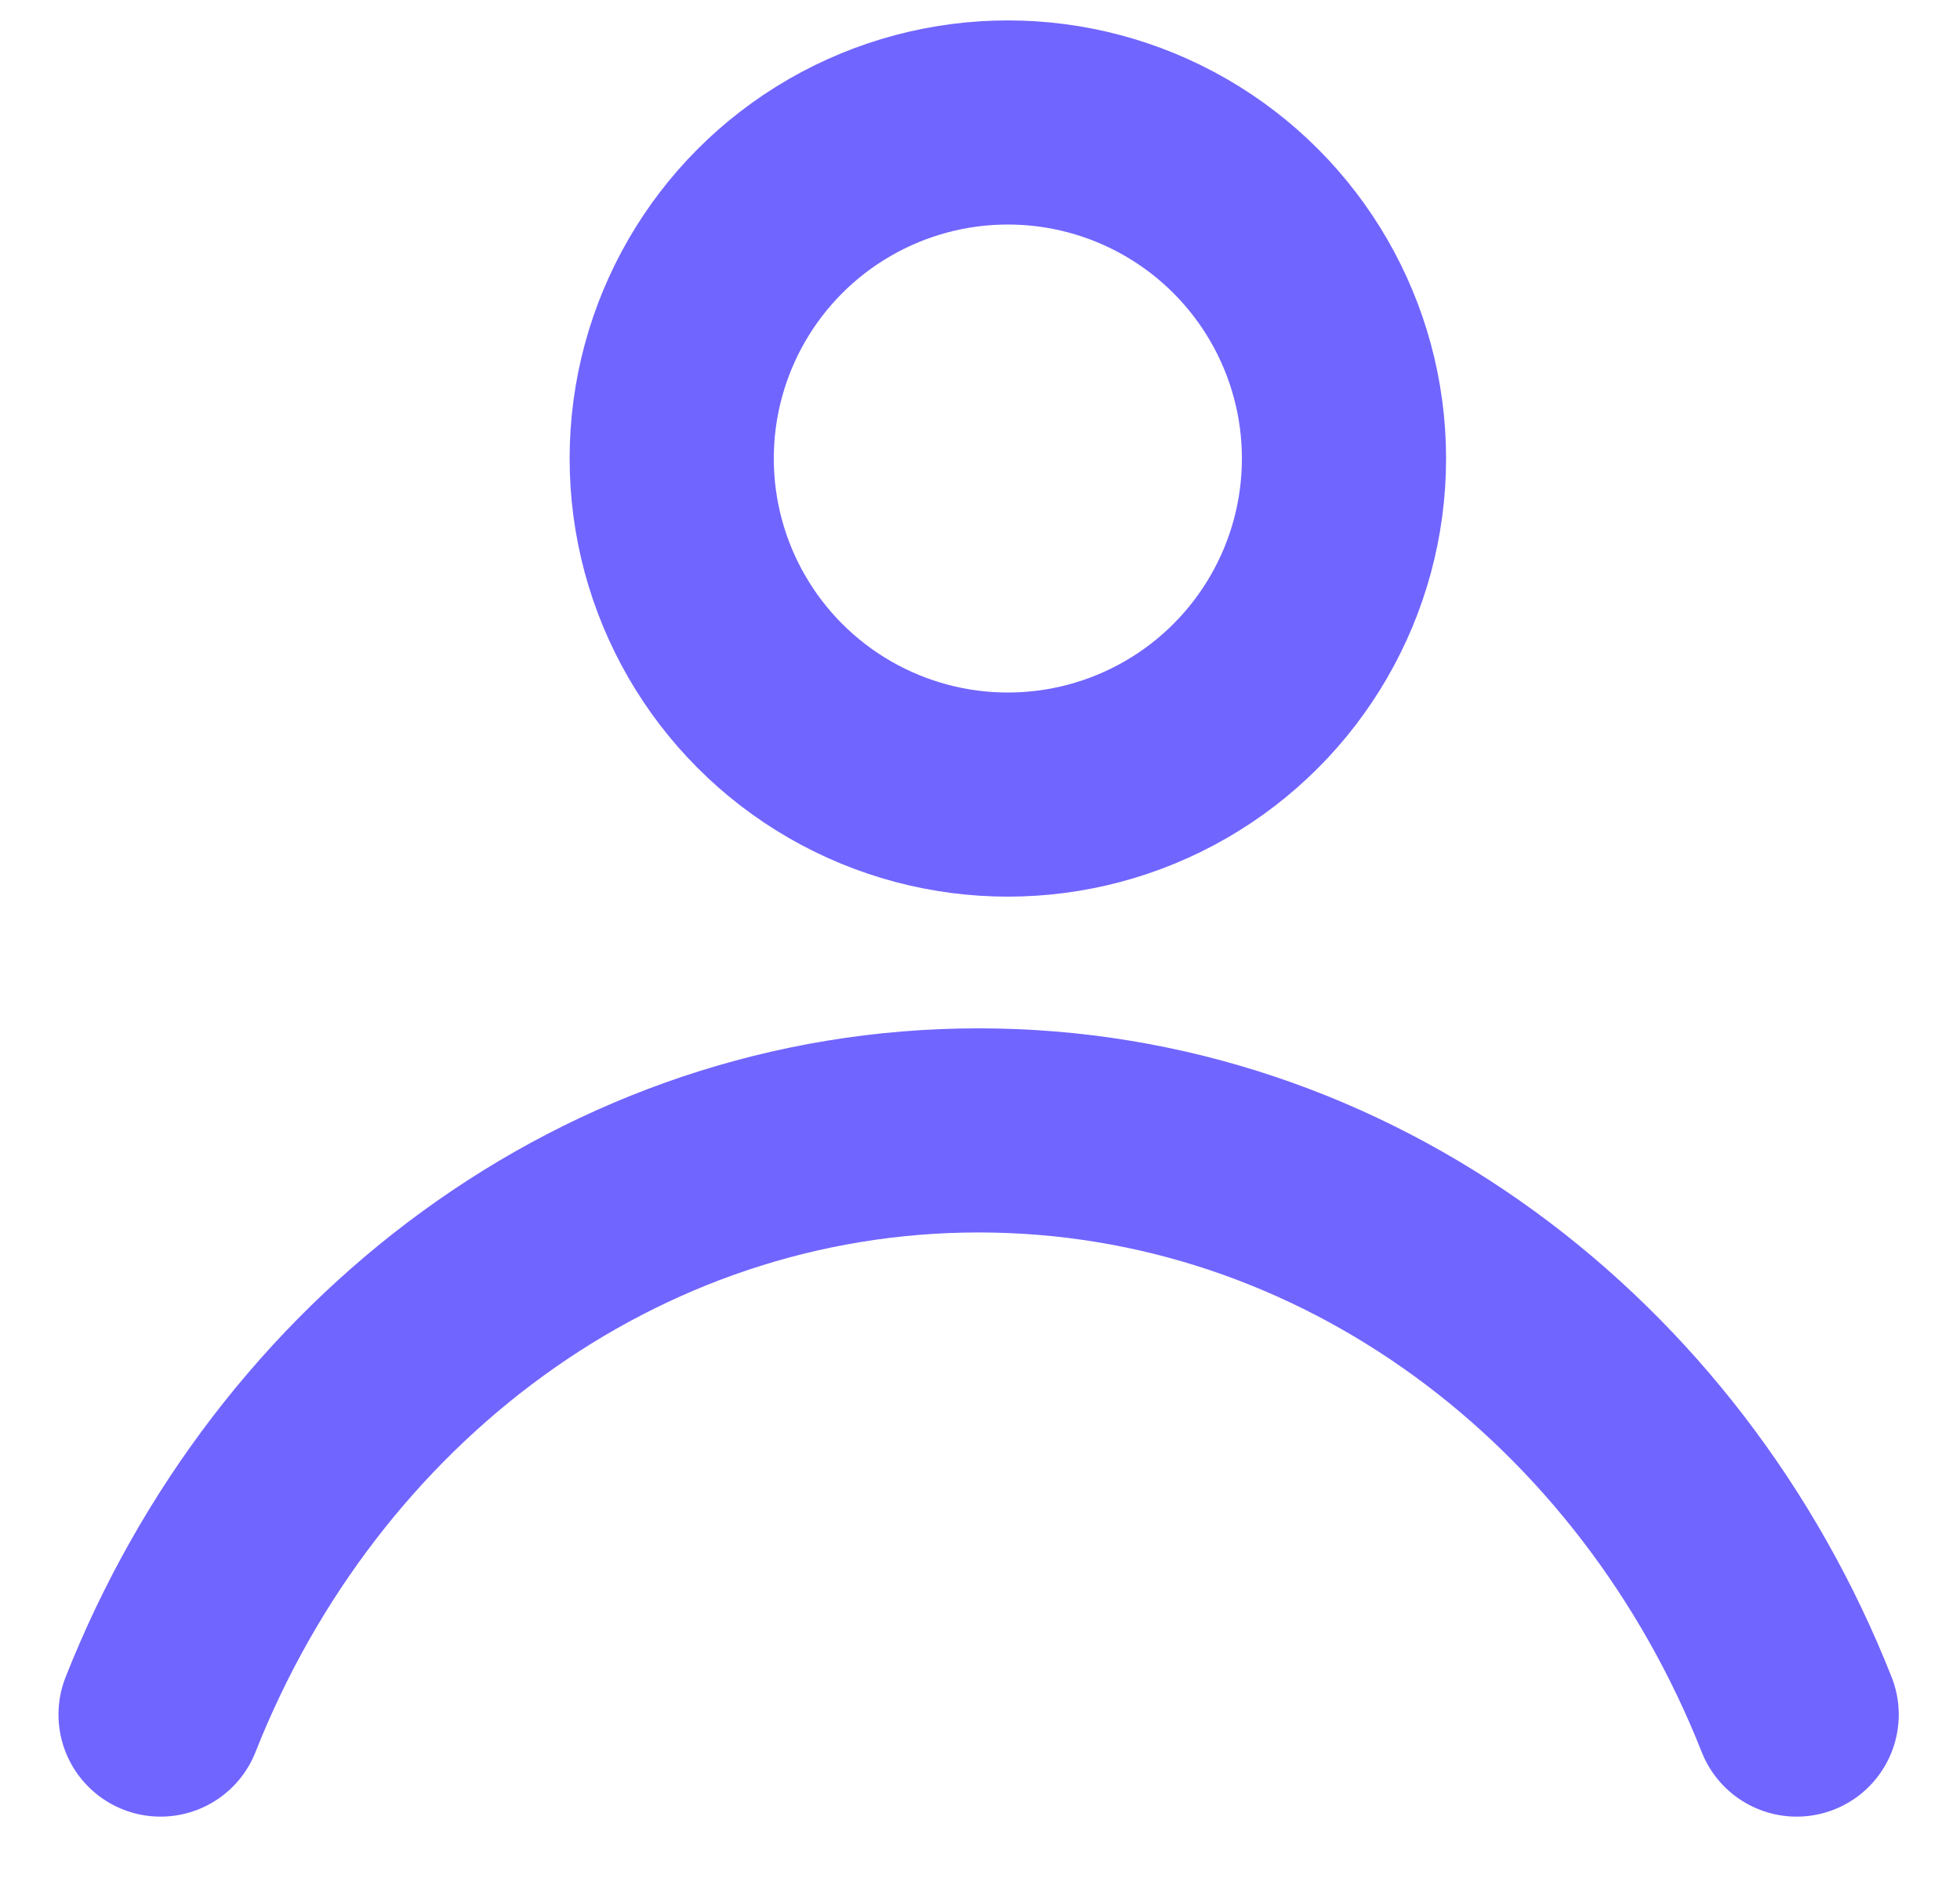
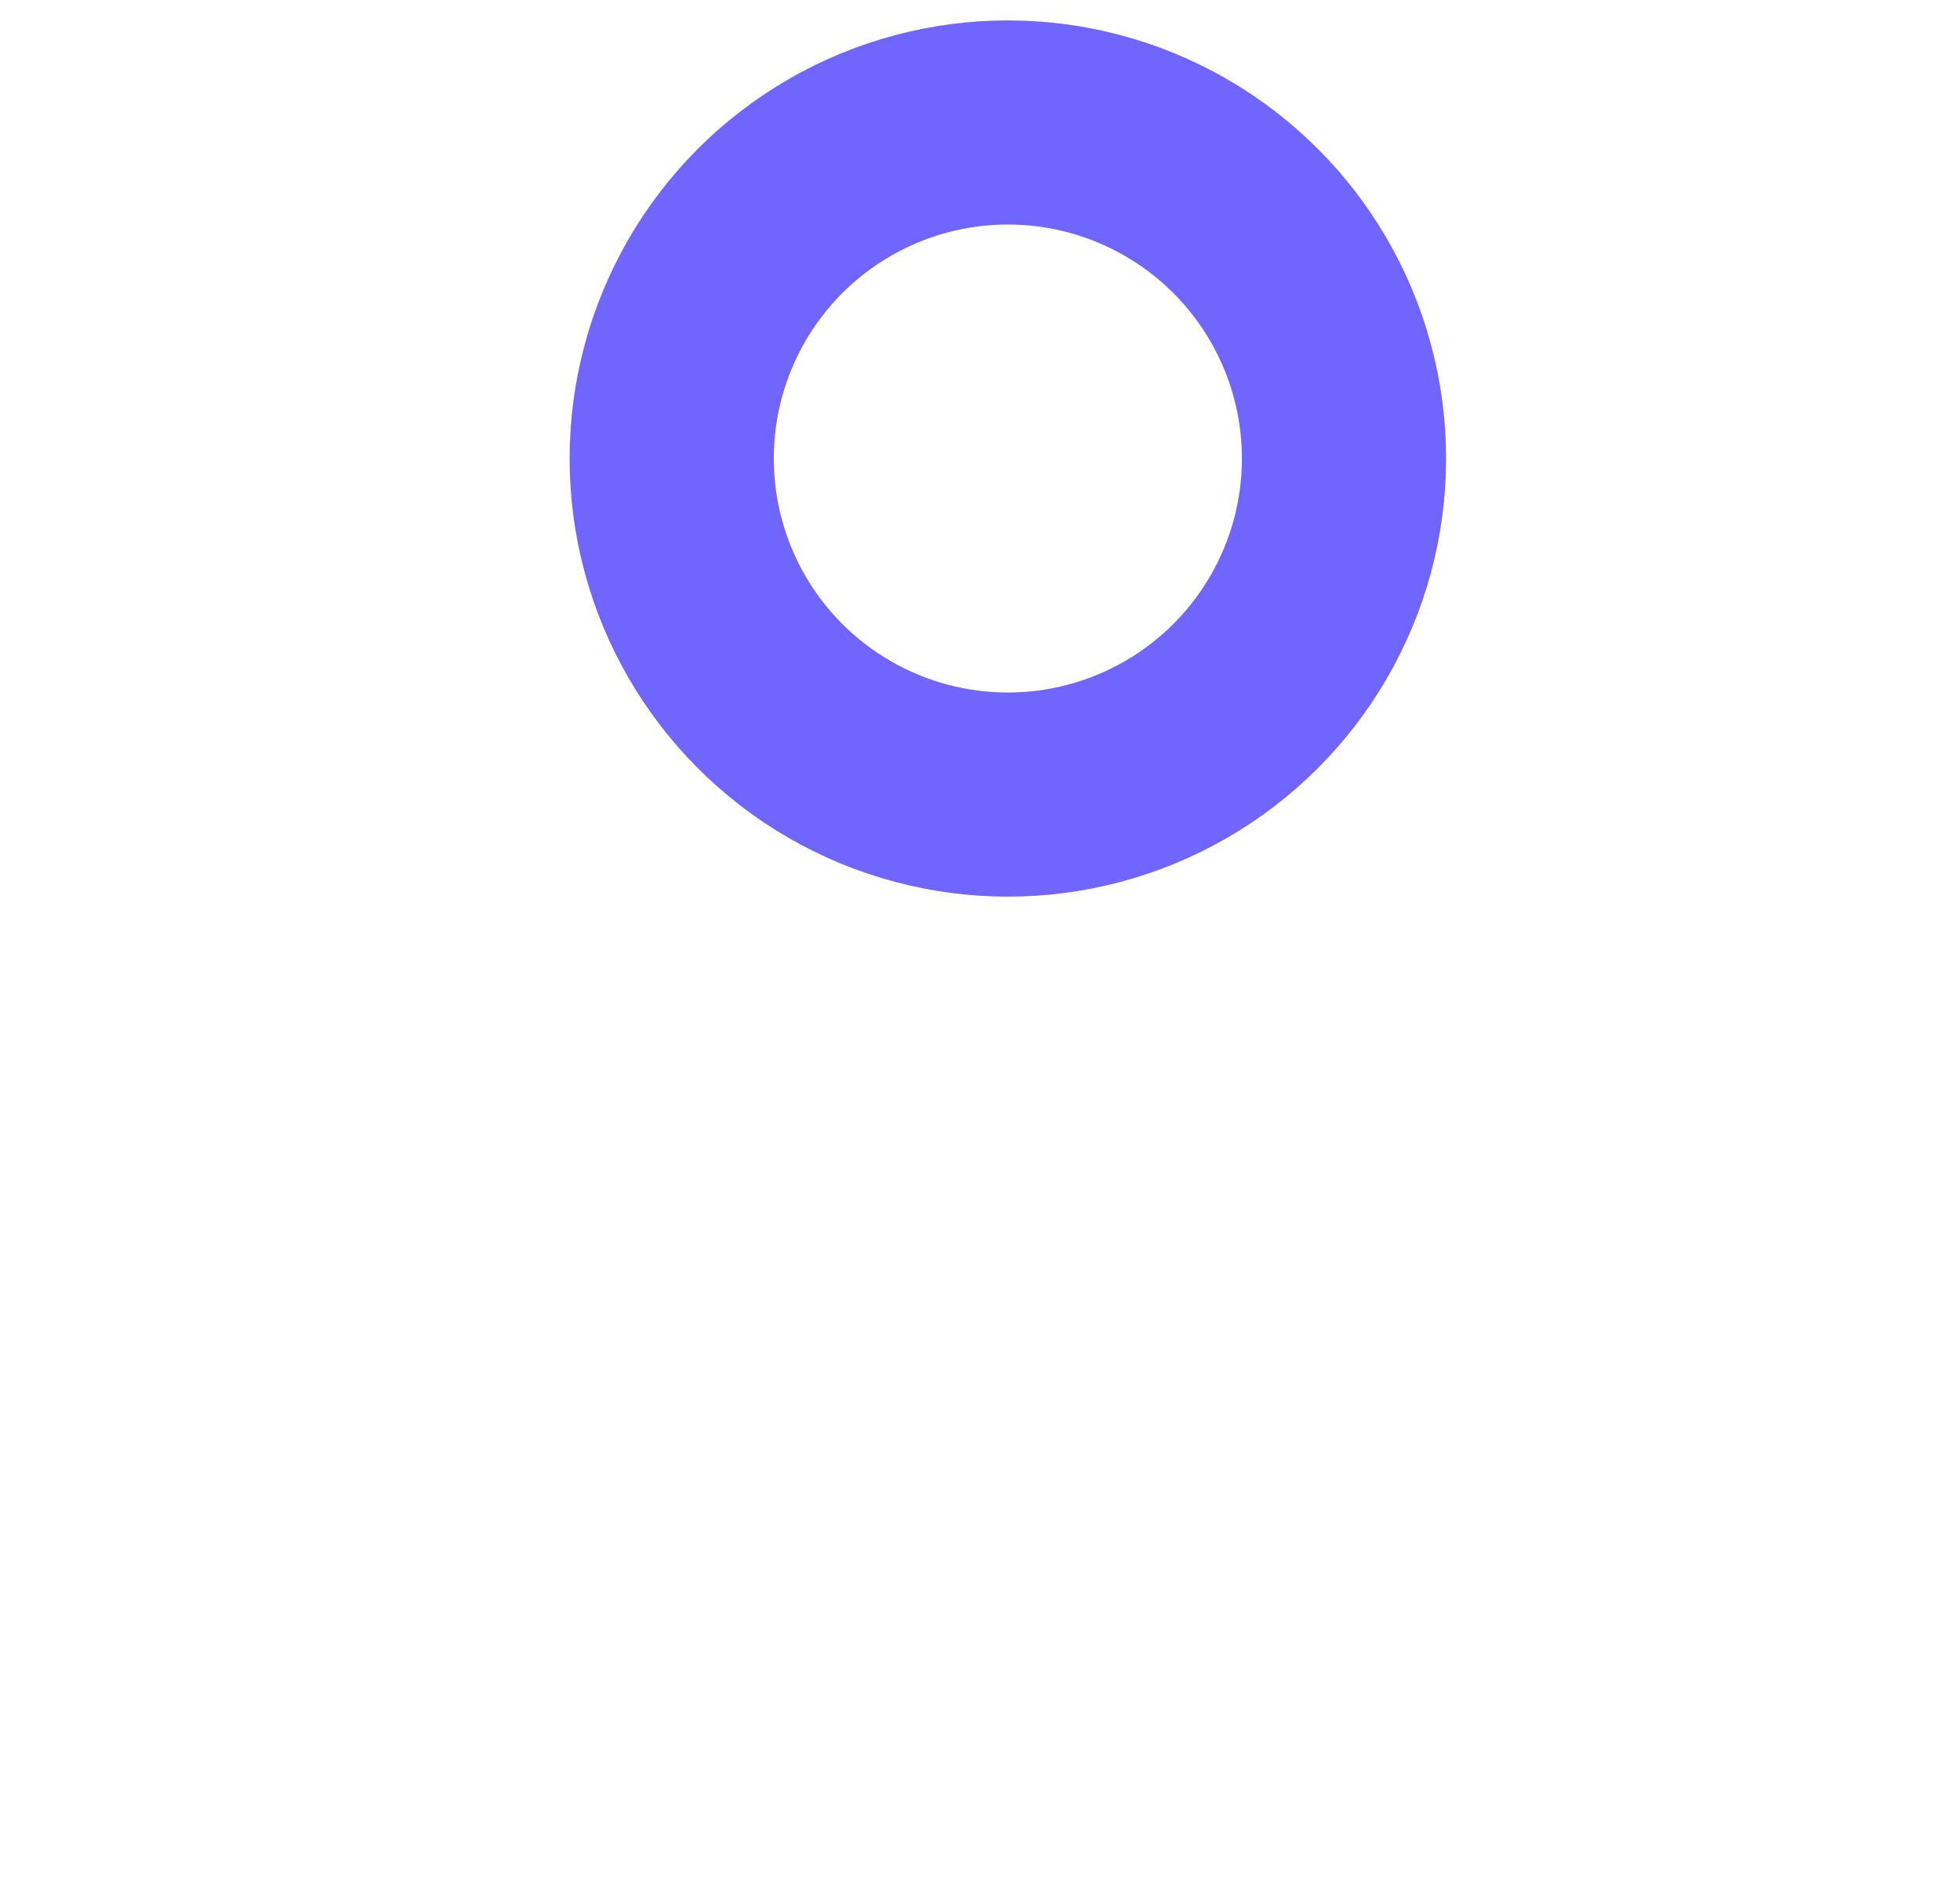
<svg xmlns="http://www.w3.org/2000/svg" width="24" height="23" viewBox="0 0 24 23" fill="none">
  <circle cx="12.341" cy="5.616" r="4.116" stroke="#7165FF" stroke-width="2.5" />
-   <path d="M1.966 21C3.627 16.793 7.487 13.845 11.983 13.845C16.479 13.845 20.338 16.793 22 21" stroke="#7165FF" stroke-width="2.5" stroke-linecap="round" />
</svg>